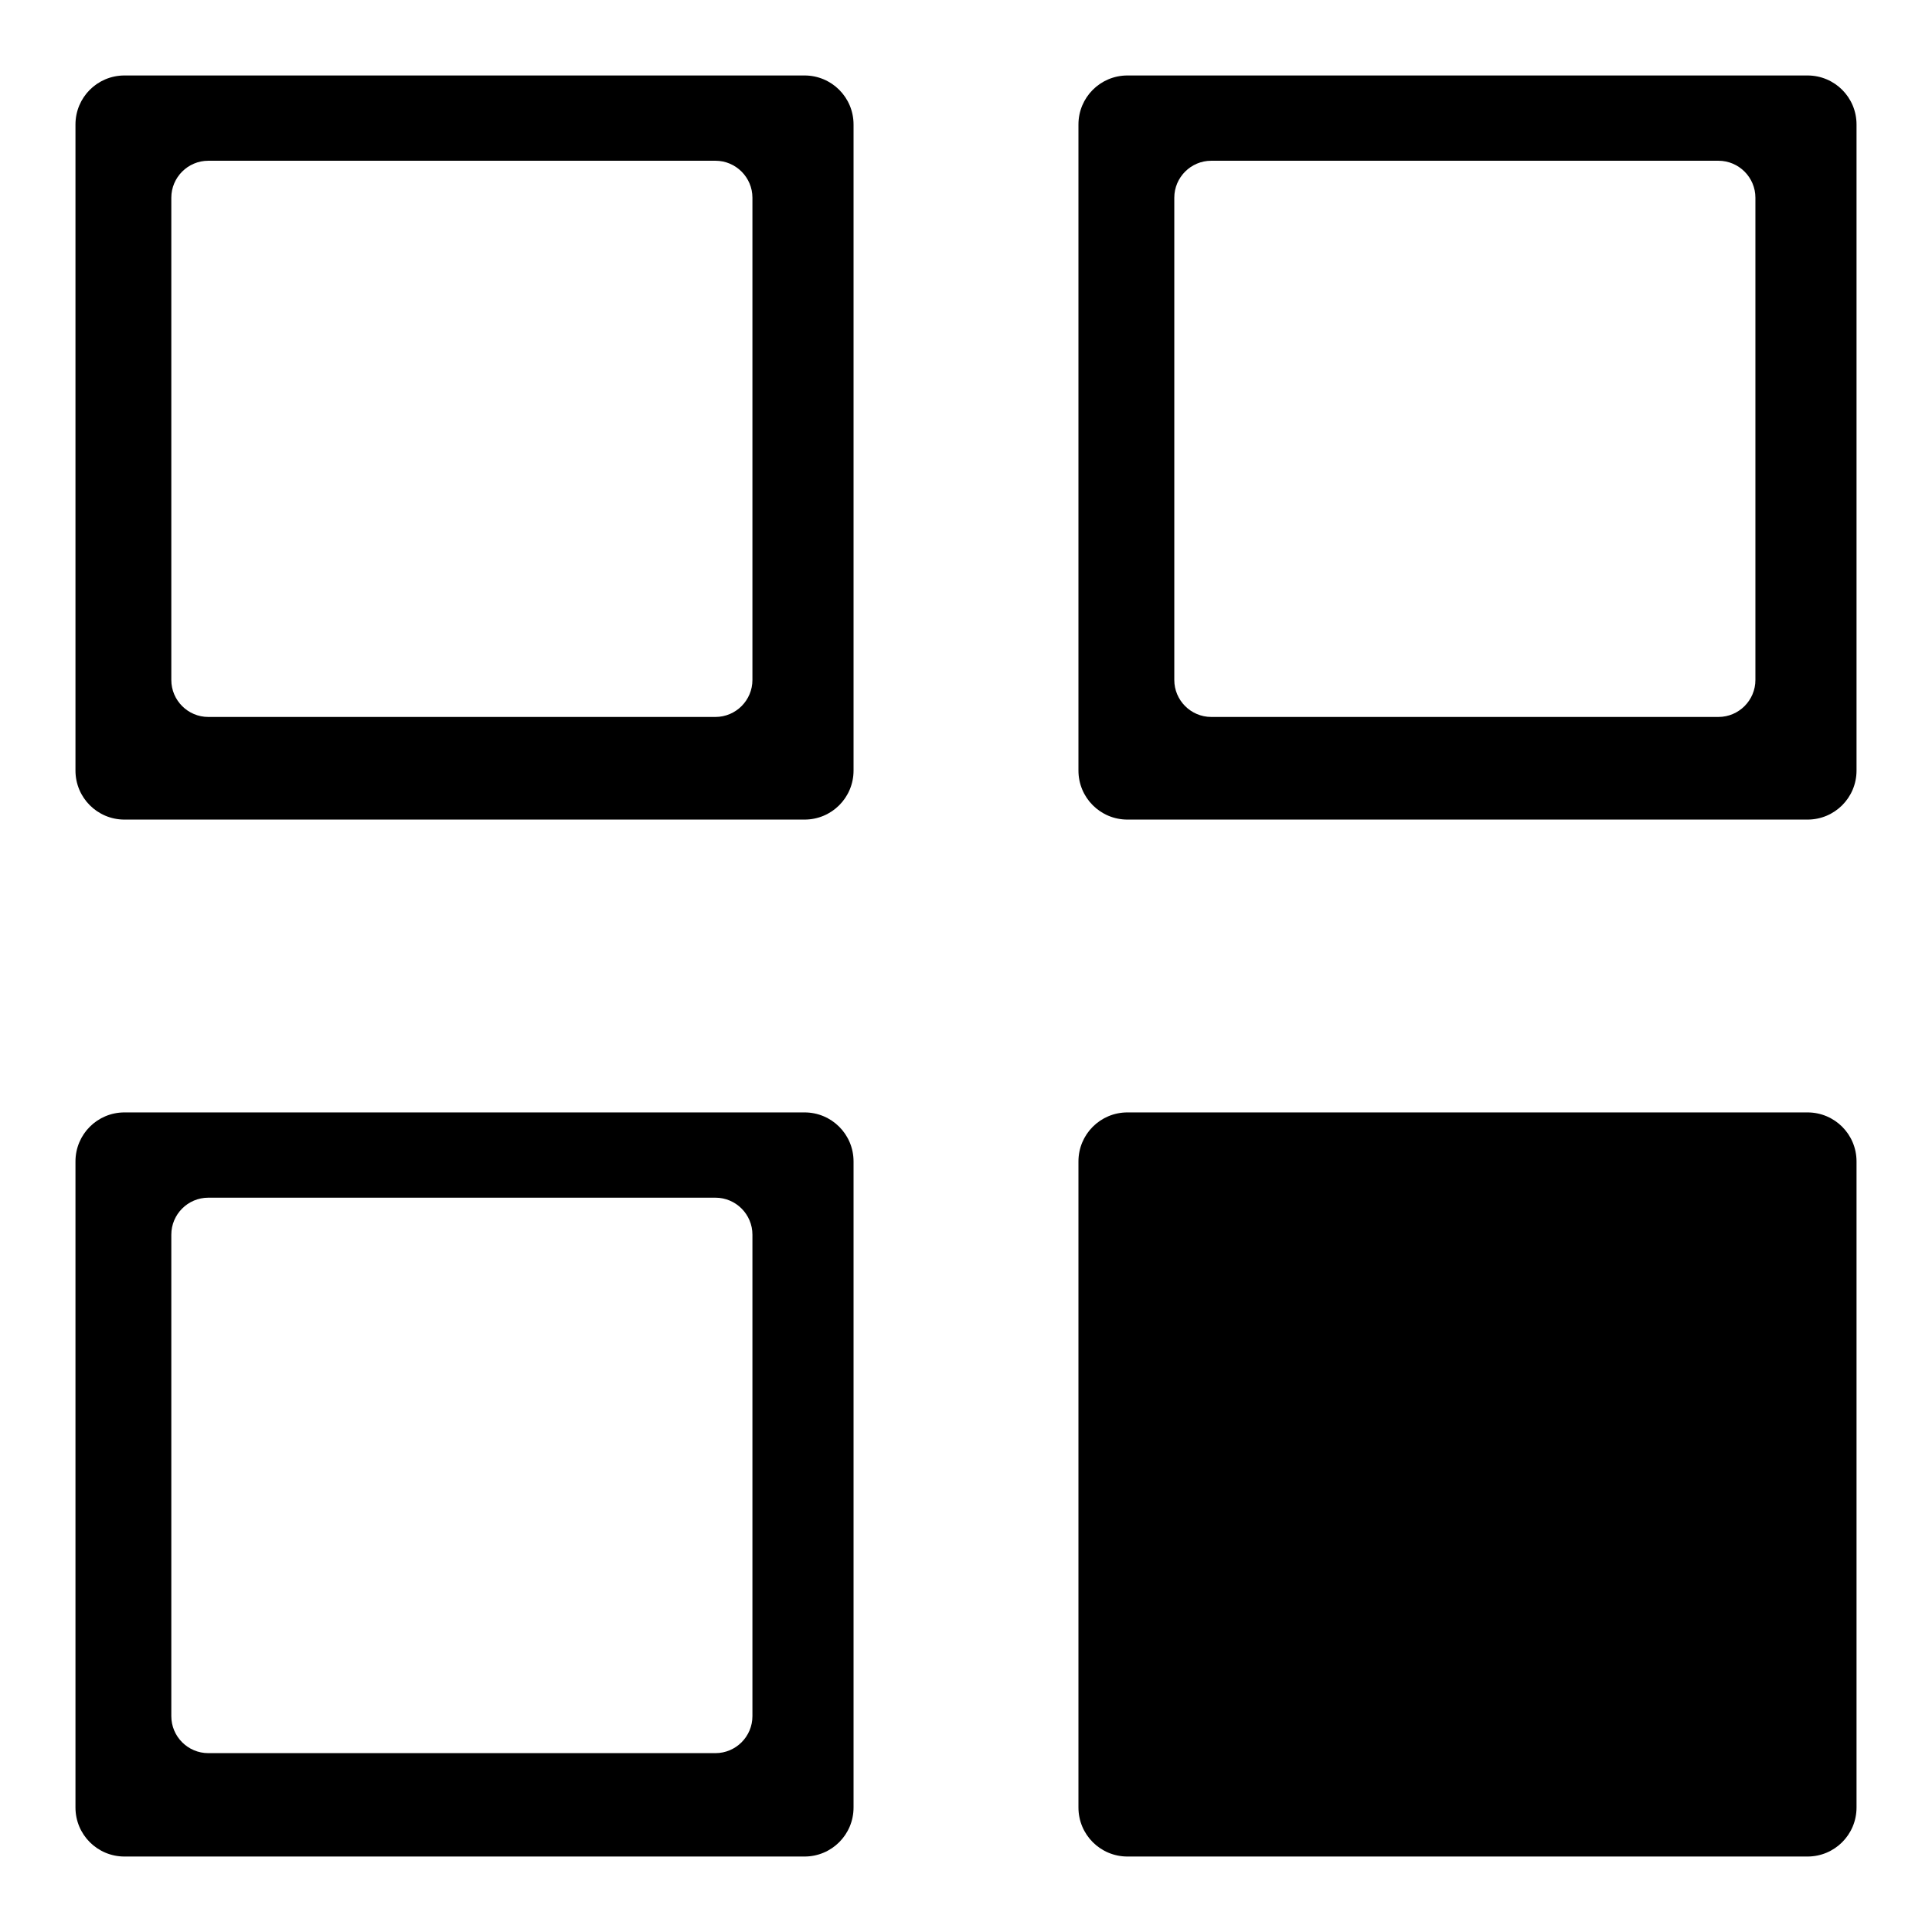
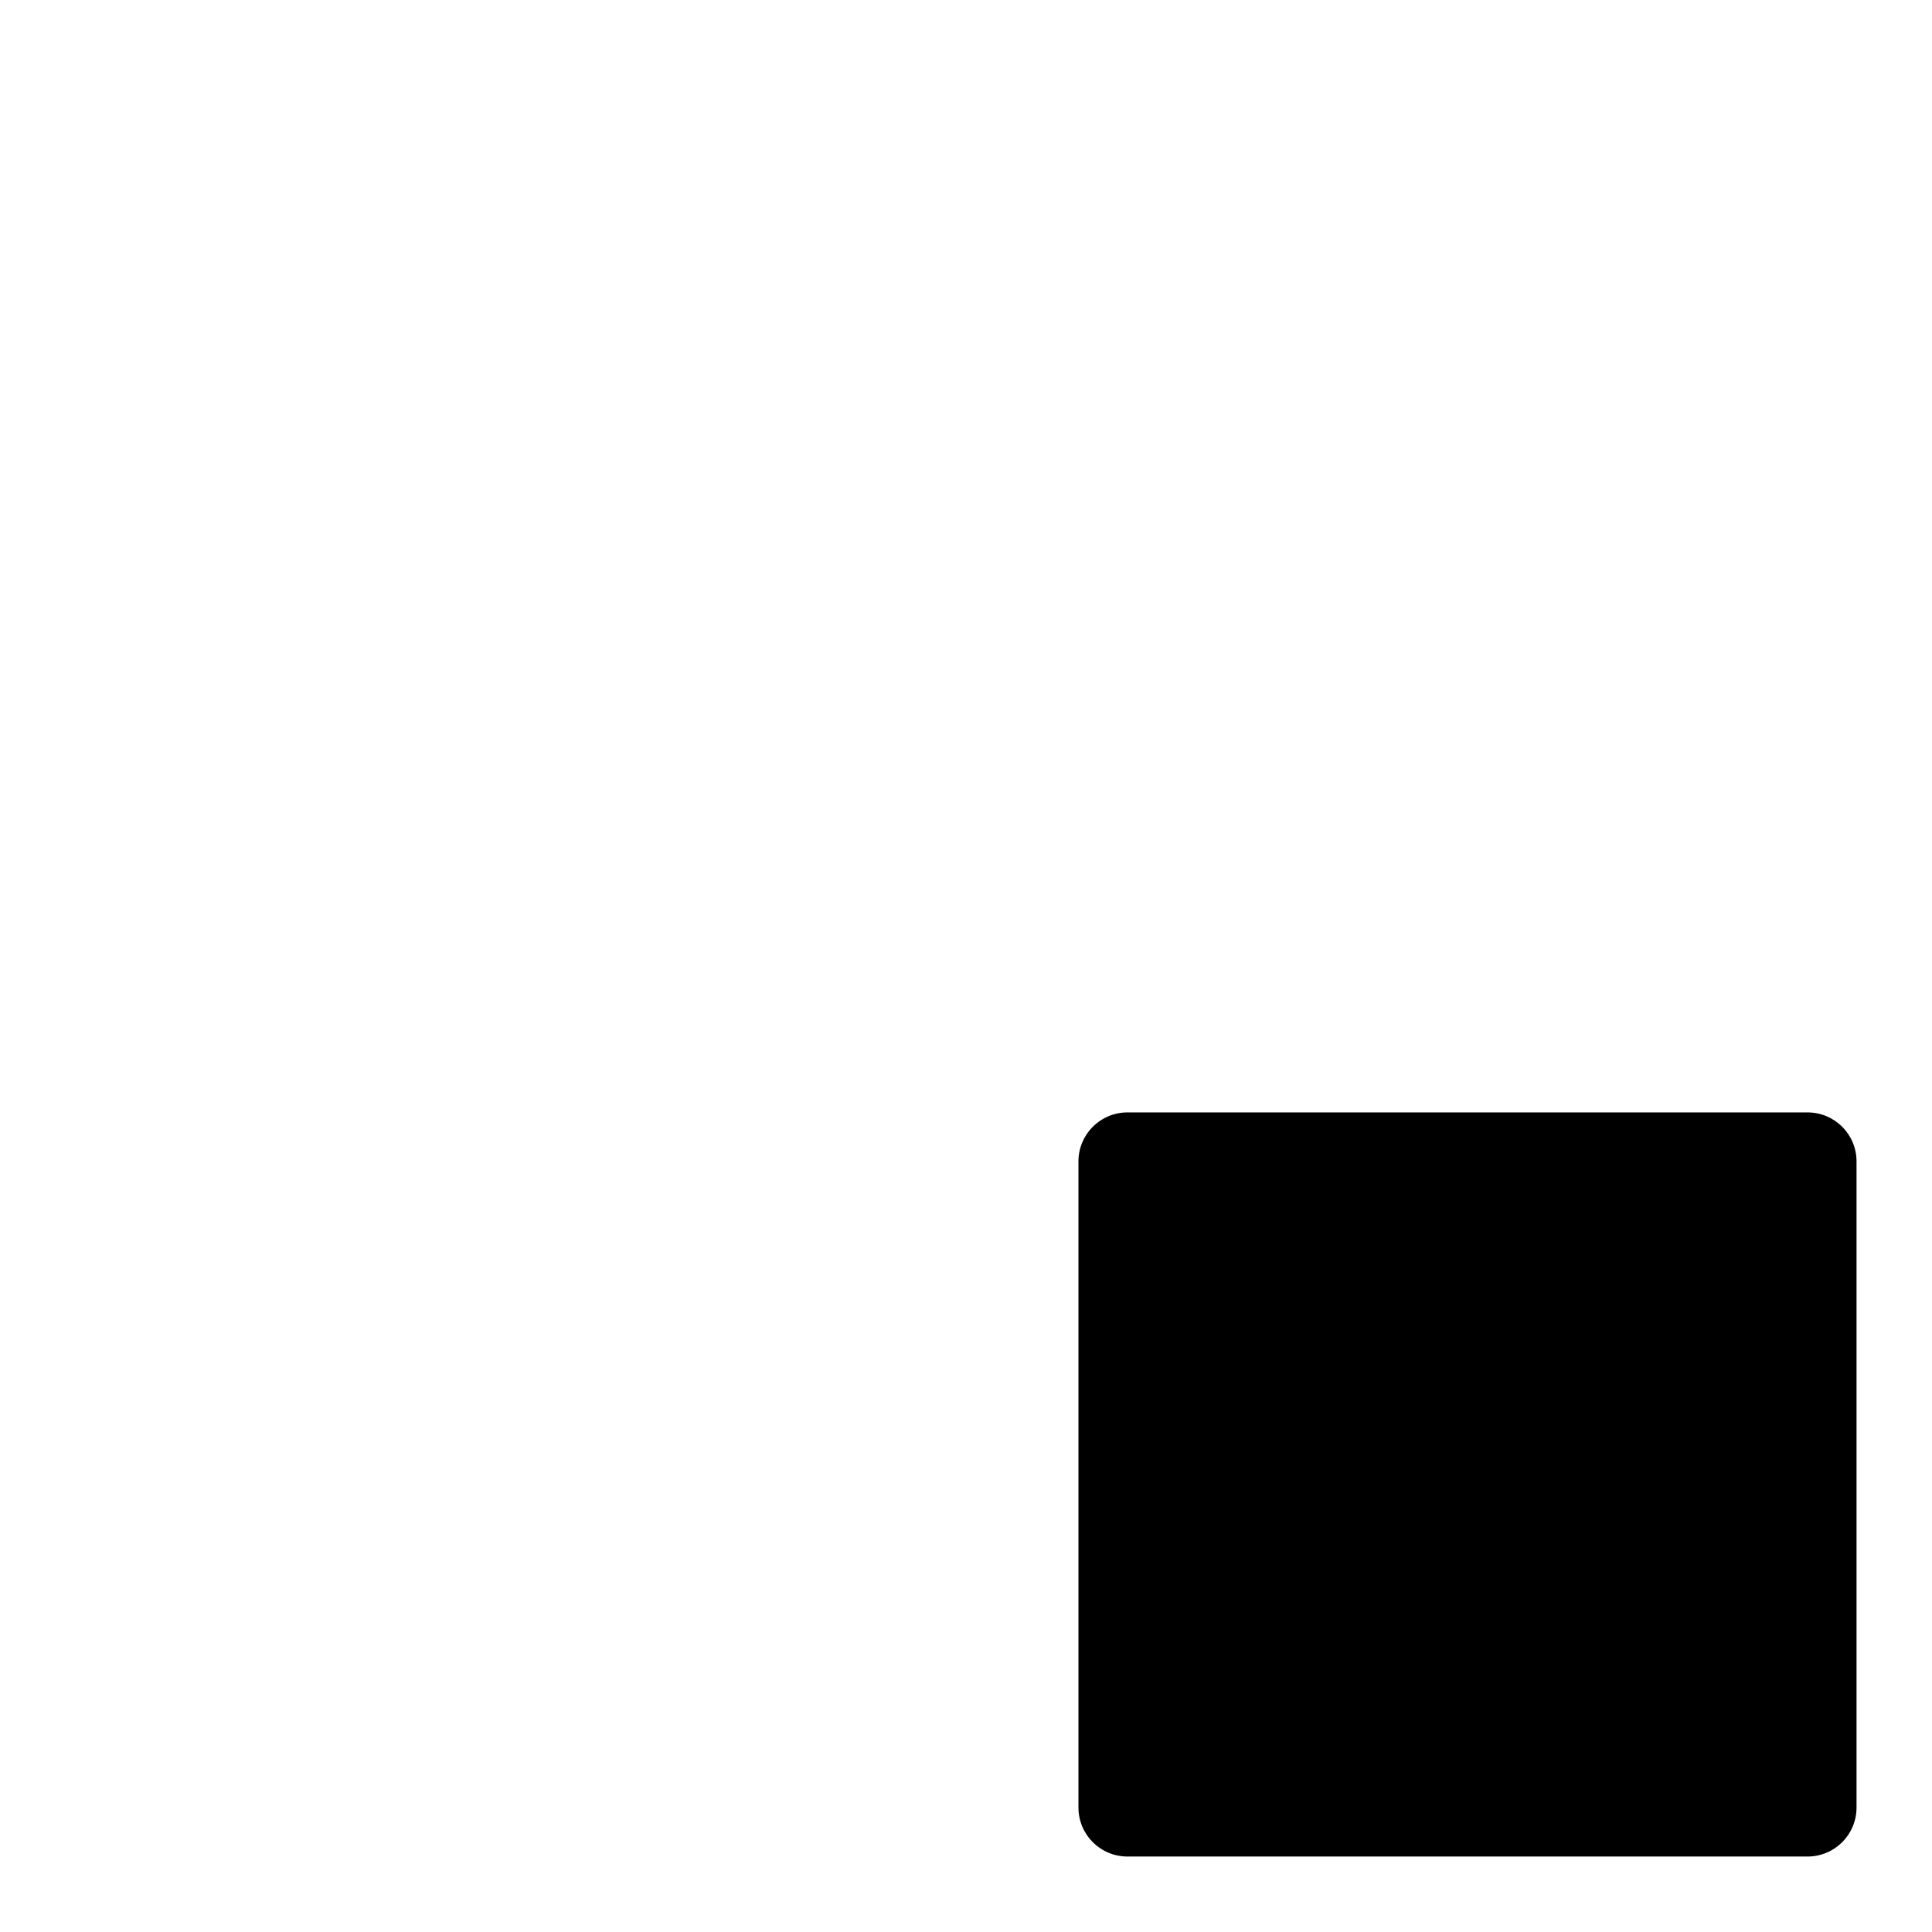
<svg xmlns="http://www.w3.org/2000/svg" version="1.1" x="0px" y="0px" viewBox="0 0 256 256" enable-background="new 0 0 256 256" xml:space="preserve">
  <g>
    <g>
-       <path fill="#000000" d="M106.6,10H16.5c-3.6,0-6.5,2.9-6.5,6.5v85.6c0,3.6,2.9,6.5,6.5,6.5h90.1c3.6,0,6.5-2.9,6.5-6.5V16.5C113.1,12.9,110.2,10,106.6,10z M99.7,90.1c0,2.7-2.2,4.9-4.9,4.9H27.6c-2.7,0-4.9-2.2-4.9-4.9V26.2c0-2.7,2.2-4.9,4.9-4.9h67.2c2.7,0,4.9,2.2,4.9,4.9V90.1L99.7,90.1z" />
      <path fill="#000000" d="M239.5,147.4h-90.1c-3.6,0-6.5,2.9-6.5,6.5v85.6c0,3.6,2.9,6.5,6.5,6.5h90.1c3.6,0,6.5-2.9,6.5-6.5v-85.6C246,150.3,243.1,147.4,239.5,147.4z" />
-       <path fill="#000000" d="M232.6,227.4c0,2.7-2.2,4.9-4.9,4.9h-67.2c-2.7,0-4.9-2.2-4.9-4.9v-63.8c0-2.7,2.2-4.9,4.9-4.9h67.2c2.7,0,4.9,2.2,4.9,4.9V227.4L232.6,227.4z" />
-       <path fill="#000000" d="M239.5,10h-90.1c-3.6,0-6.5,2.9-6.5,6.5v85.6c0,3.6,2.9,6.5,6.5,6.5h90.1c3.6,0,6.5-2.9,6.5-6.5V16.5C246,12.9,243.1,10,239.5,10z M232.6,90.1c0,2.7-2.2,4.9-4.9,4.9h-67.2c-2.7,0-4.9-2.2-4.9-4.9V26.2c0-2.7,2.2-4.9,4.9-4.9h67.2c2.7,0,4.9,2.2,4.9,4.9V90.1L232.6,90.1z" />
-       <path fill="#000000" d="M106.6,147.4H16.5c-3.6,0-6.5,2.9-6.5,6.5v85.6c0,3.6,2.9,6.5,6.5,6.5h90.1c3.6,0,6.5-2.9,6.5-6.5v-85.6C113.1,150.3,110.2,147.4,106.6,147.4z M99.7,227.4c0,2.7-2.2,4.9-4.9,4.9H27.6c-2.7,0-4.9-2.2-4.9-4.9v-63.8c0-2.7,2.2-4.9,4.9-4.9h67.2c2.7,0,4.9,2.2,4.9,4.9V227.4z" />
    </g>
  </g>
</svg>